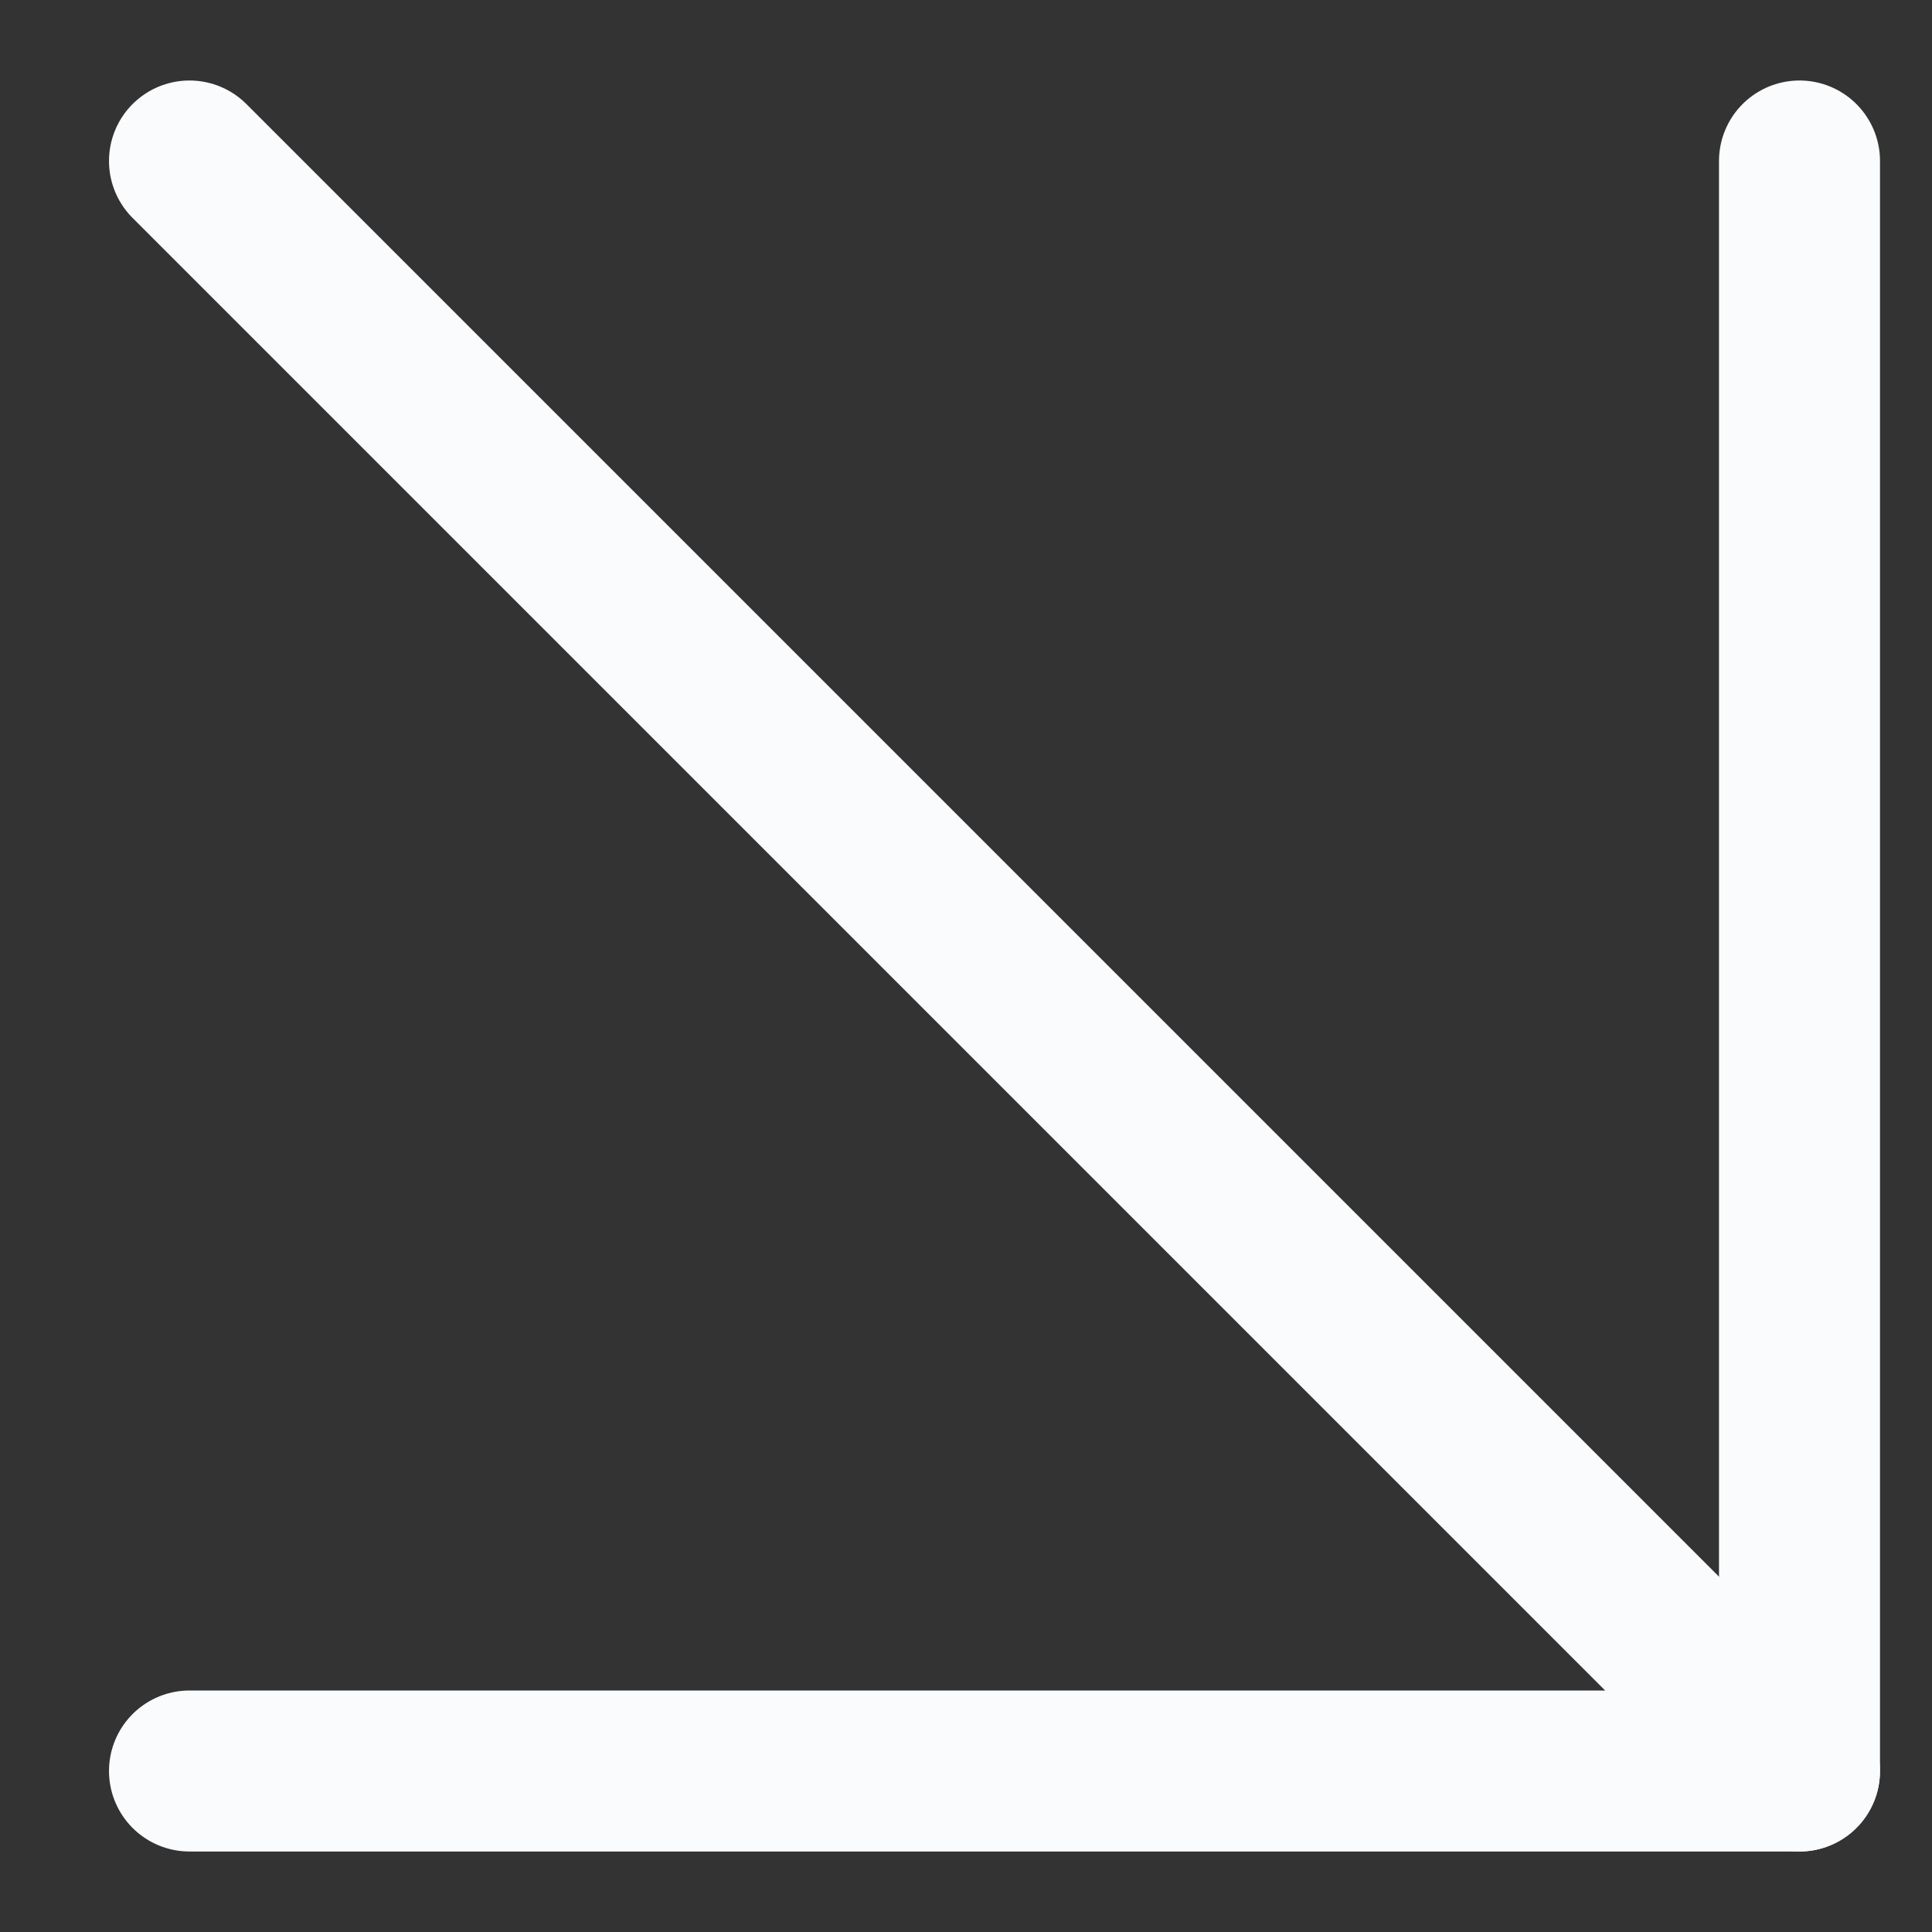
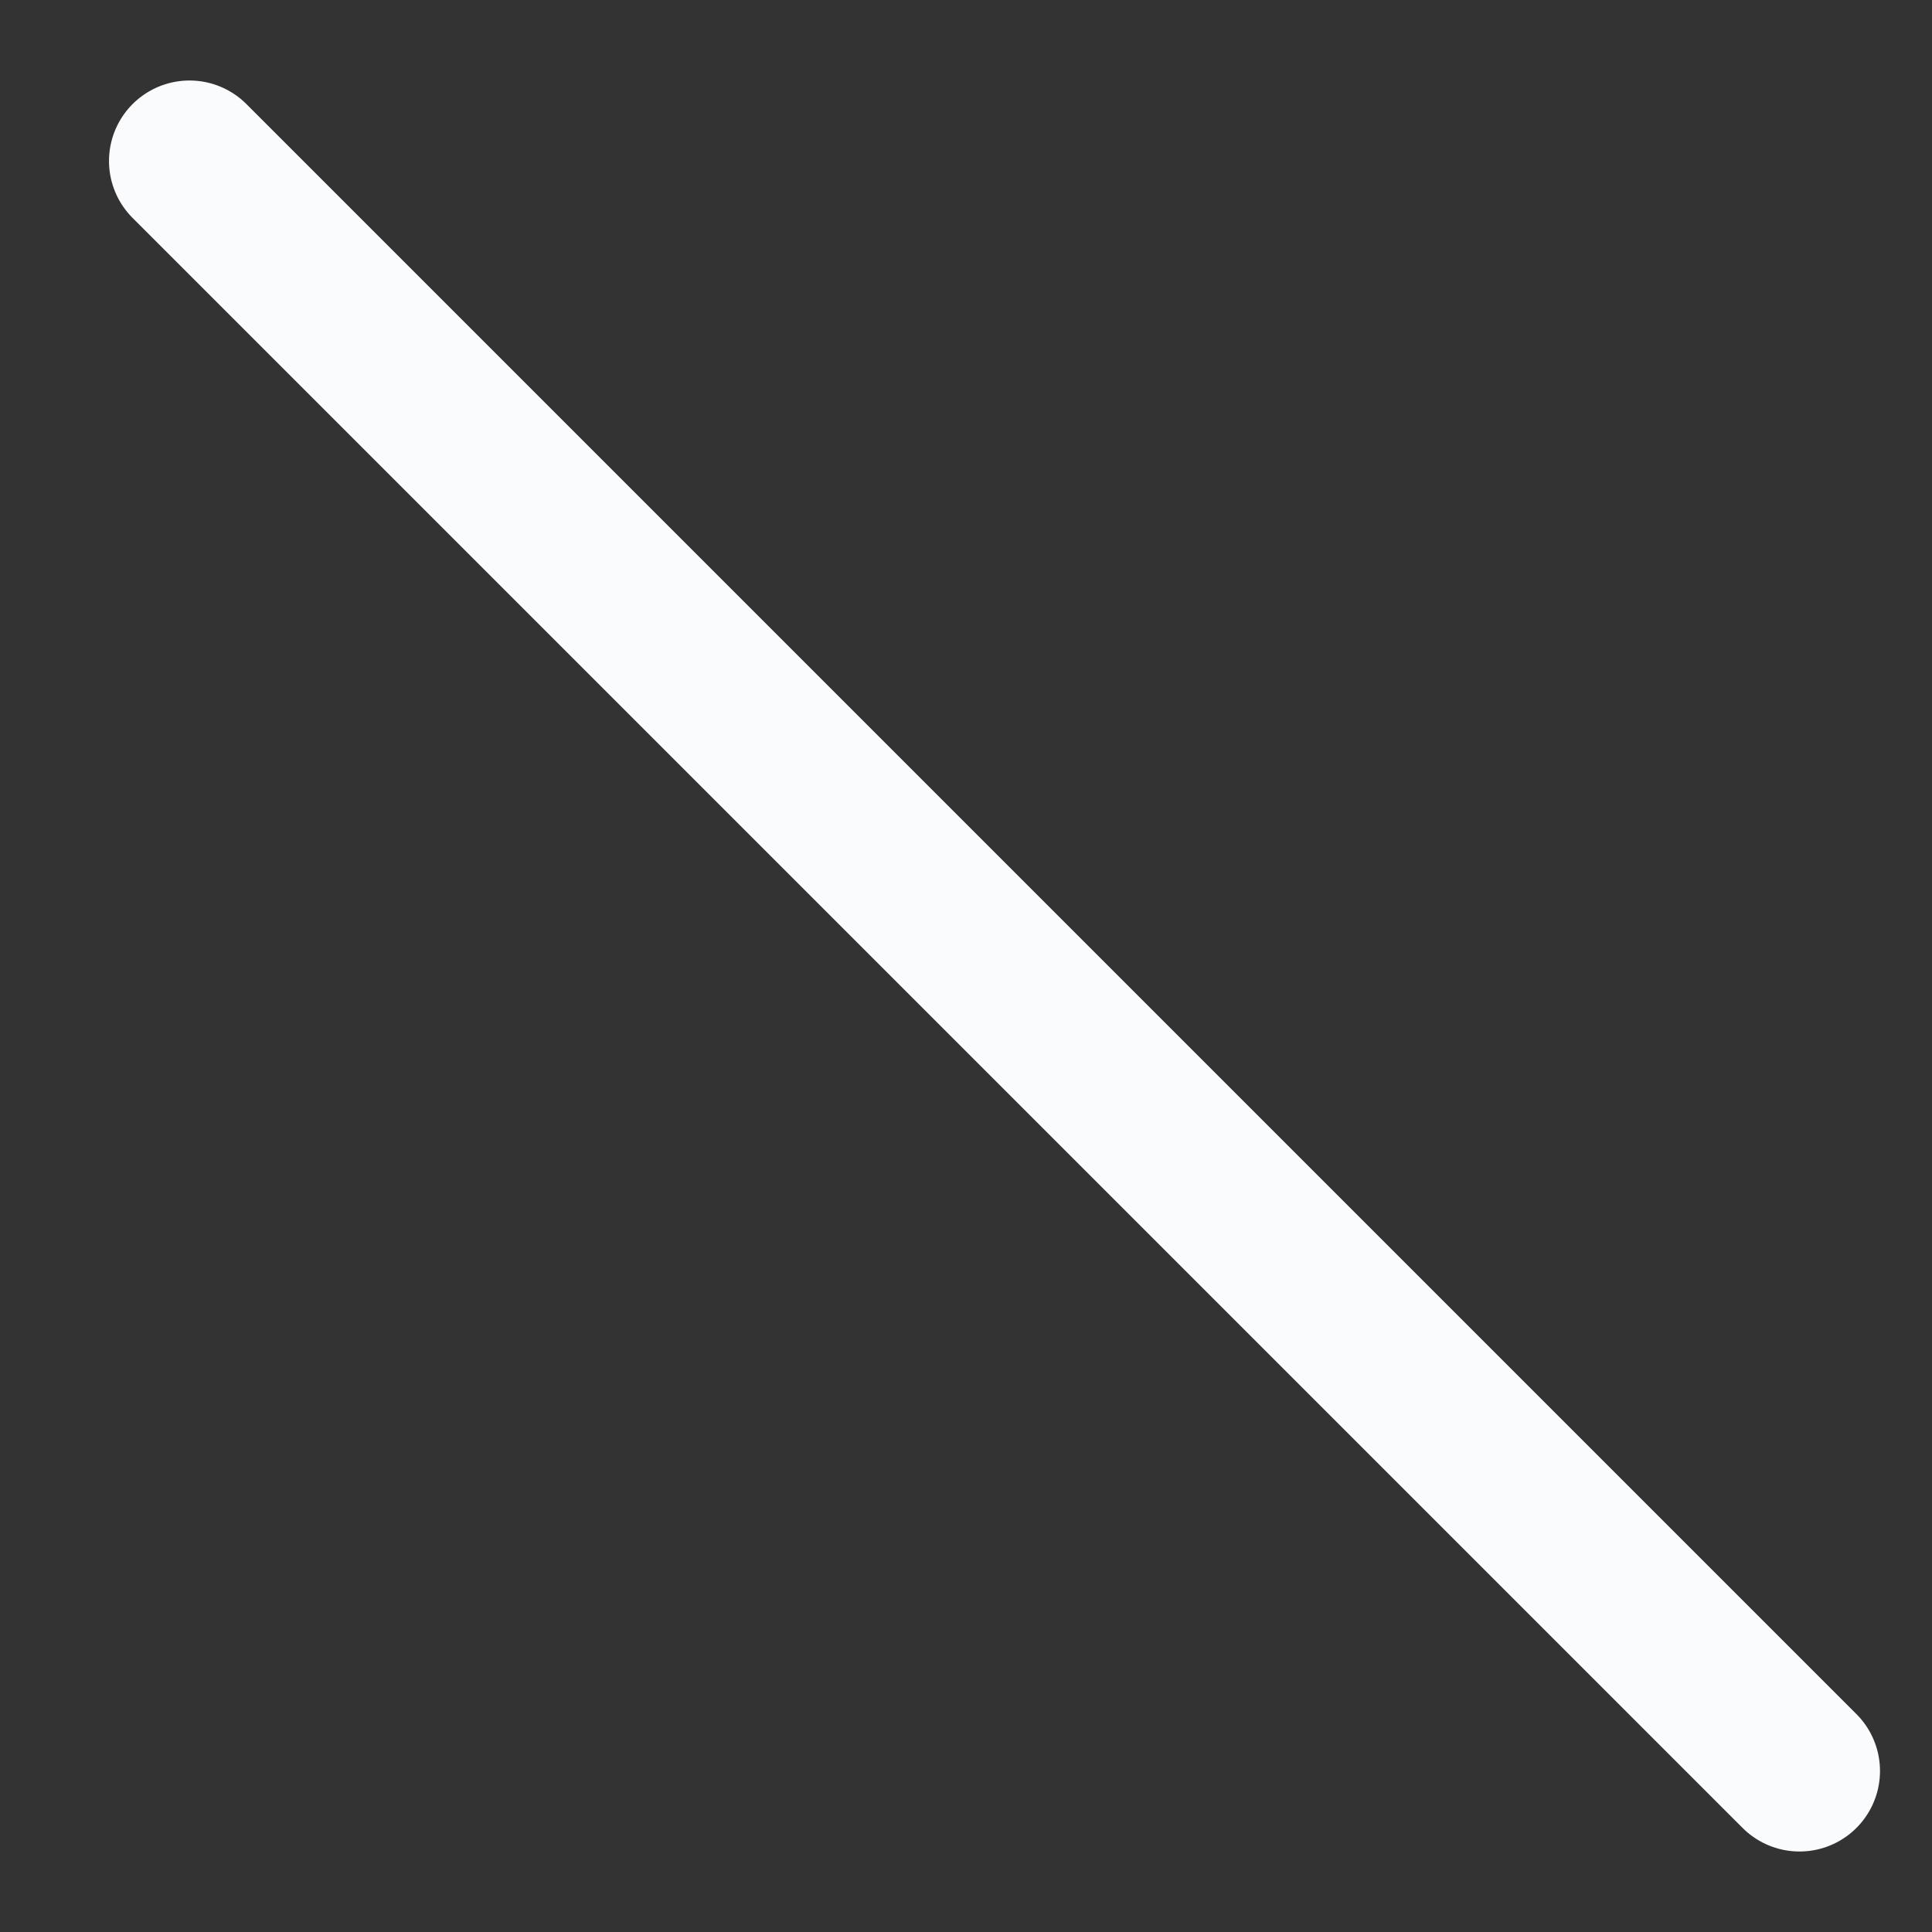
<svg xmlns="http://www.w3.org/2000/svg" width="12" height="12" viewBox="0 0 12 12" fill="none">
  <rect x="0" y="0" width="12" height="12" fill="#333333" stroke="none" />
-   <path d="M11.177 1L11.177 11L1.177 11" stroke="#FAFBFC" stroke-linecap="round" stroke-linejoin="round" />
  <path d="M11.177 11L1.177 1" stroke="#FAFBFC" stroke-linecap="round" stroke-linejoin="round" />
</svg>